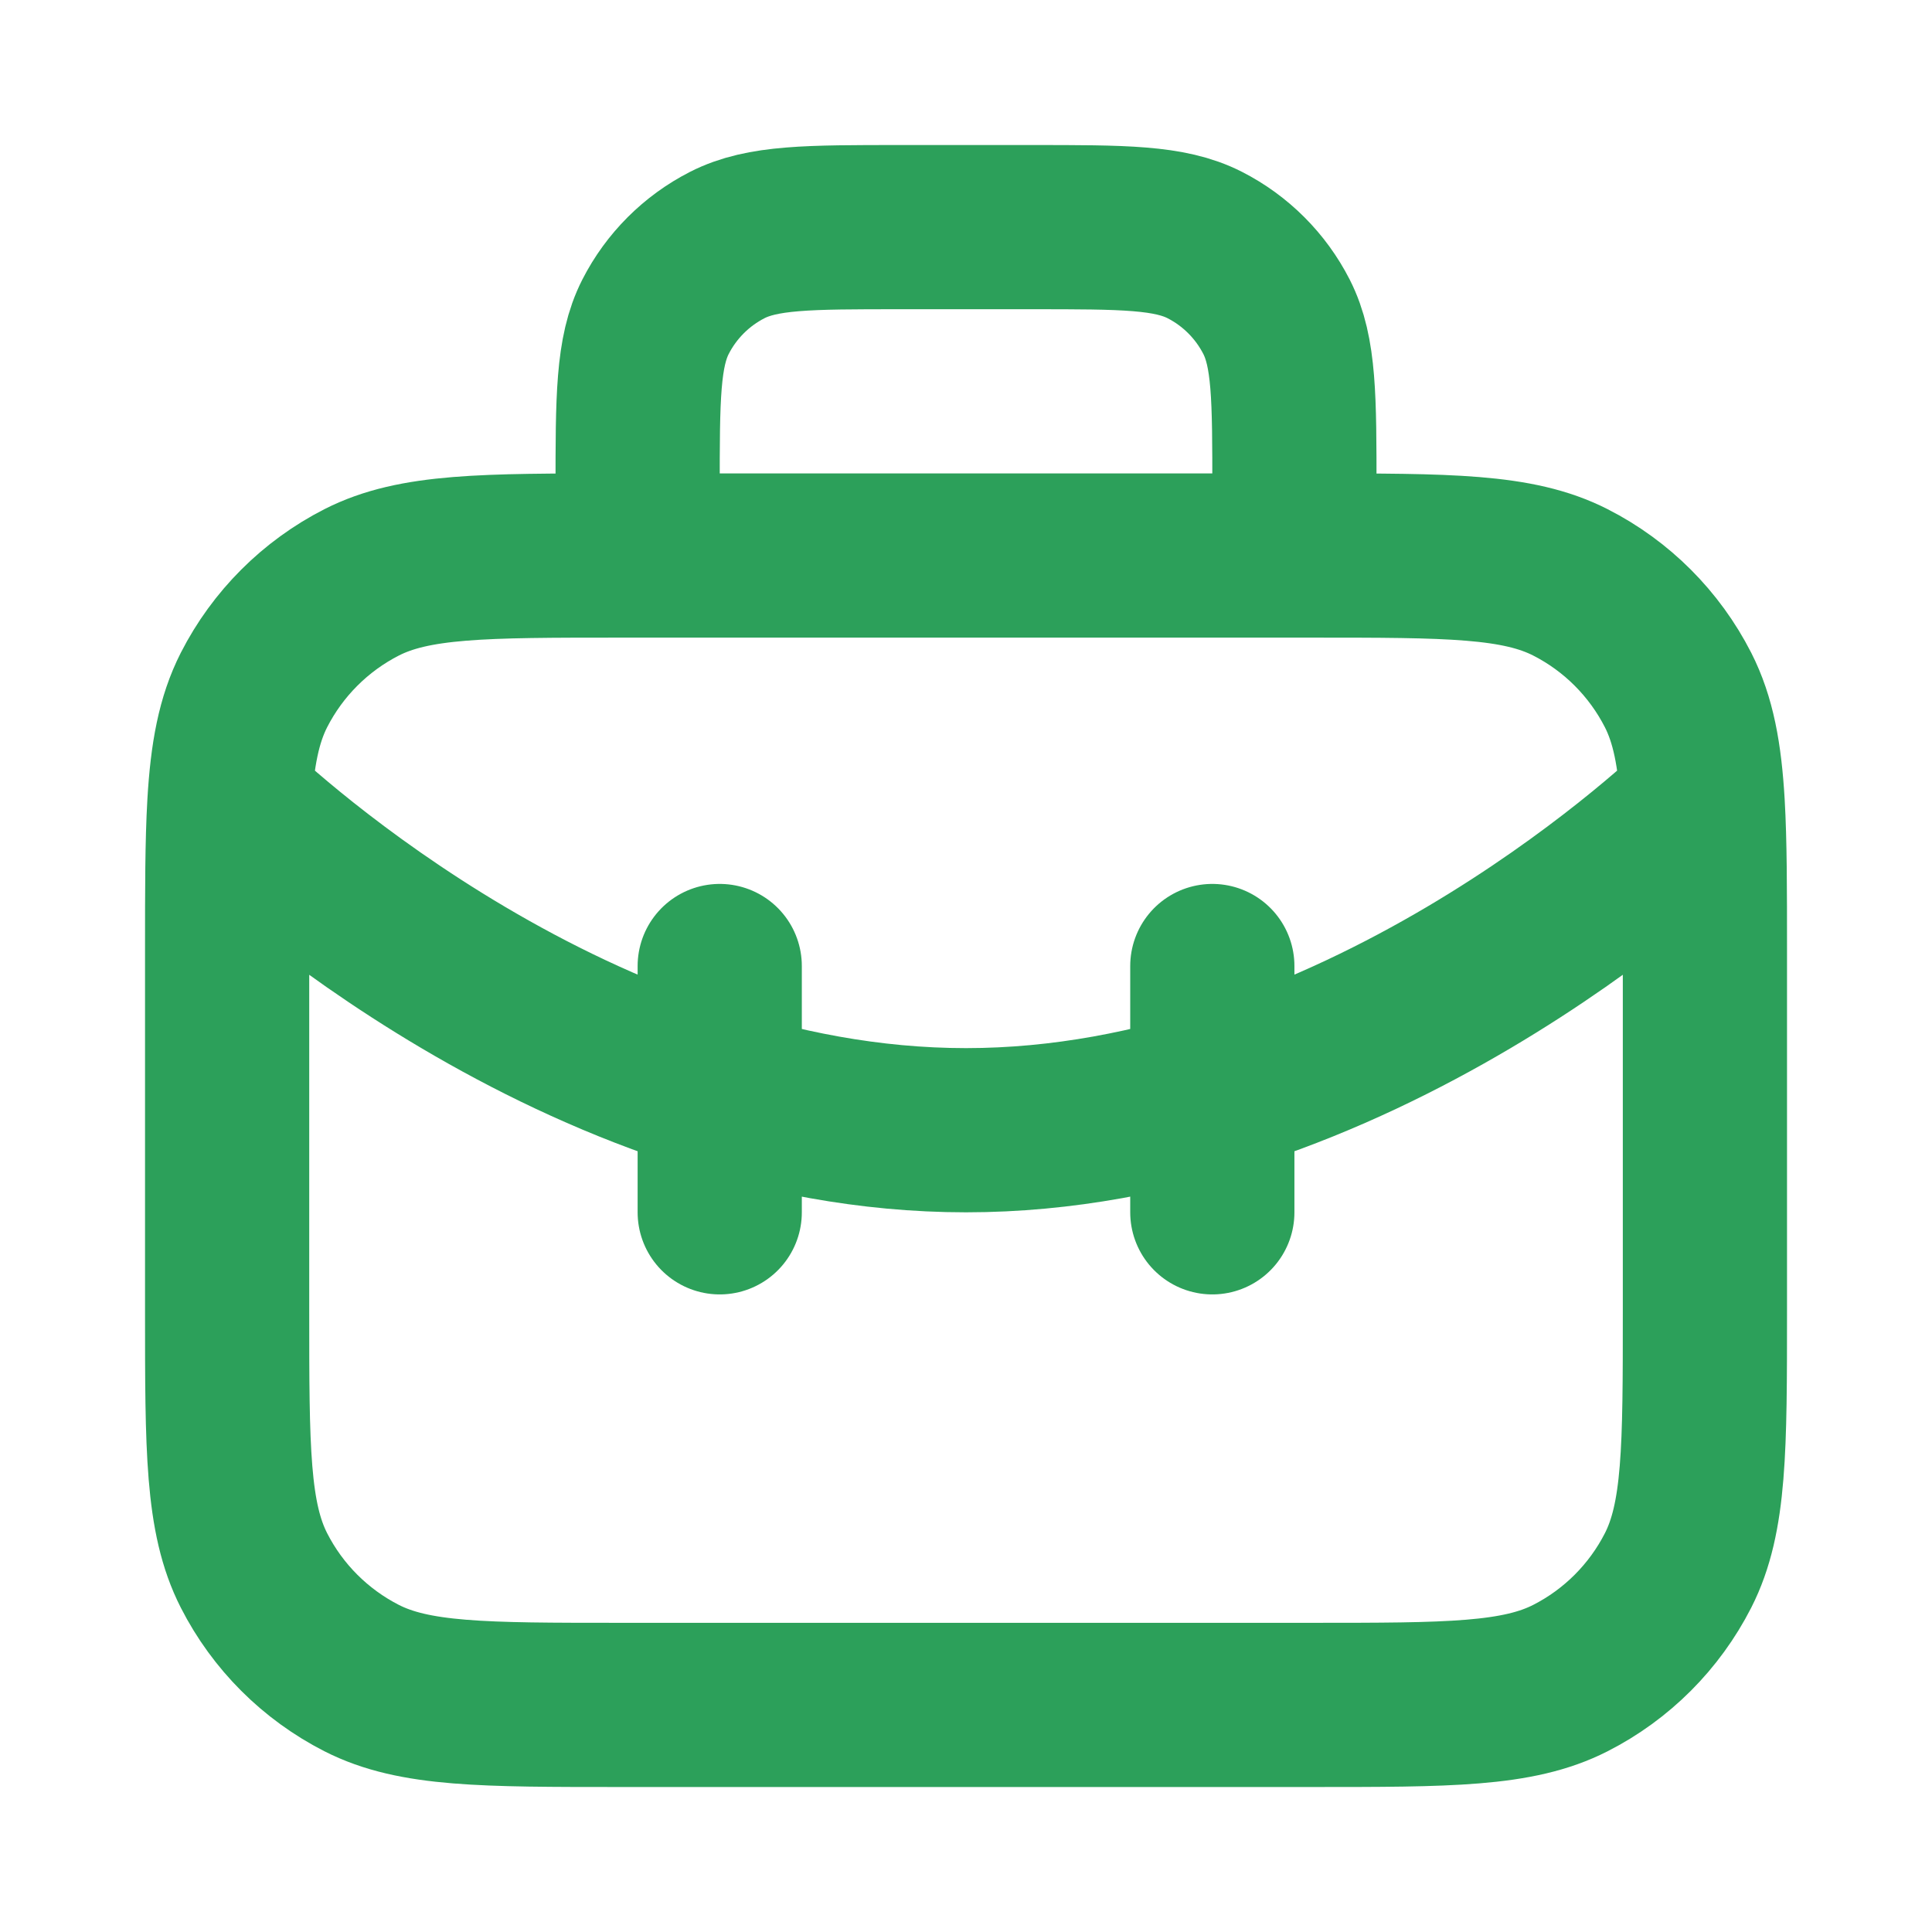
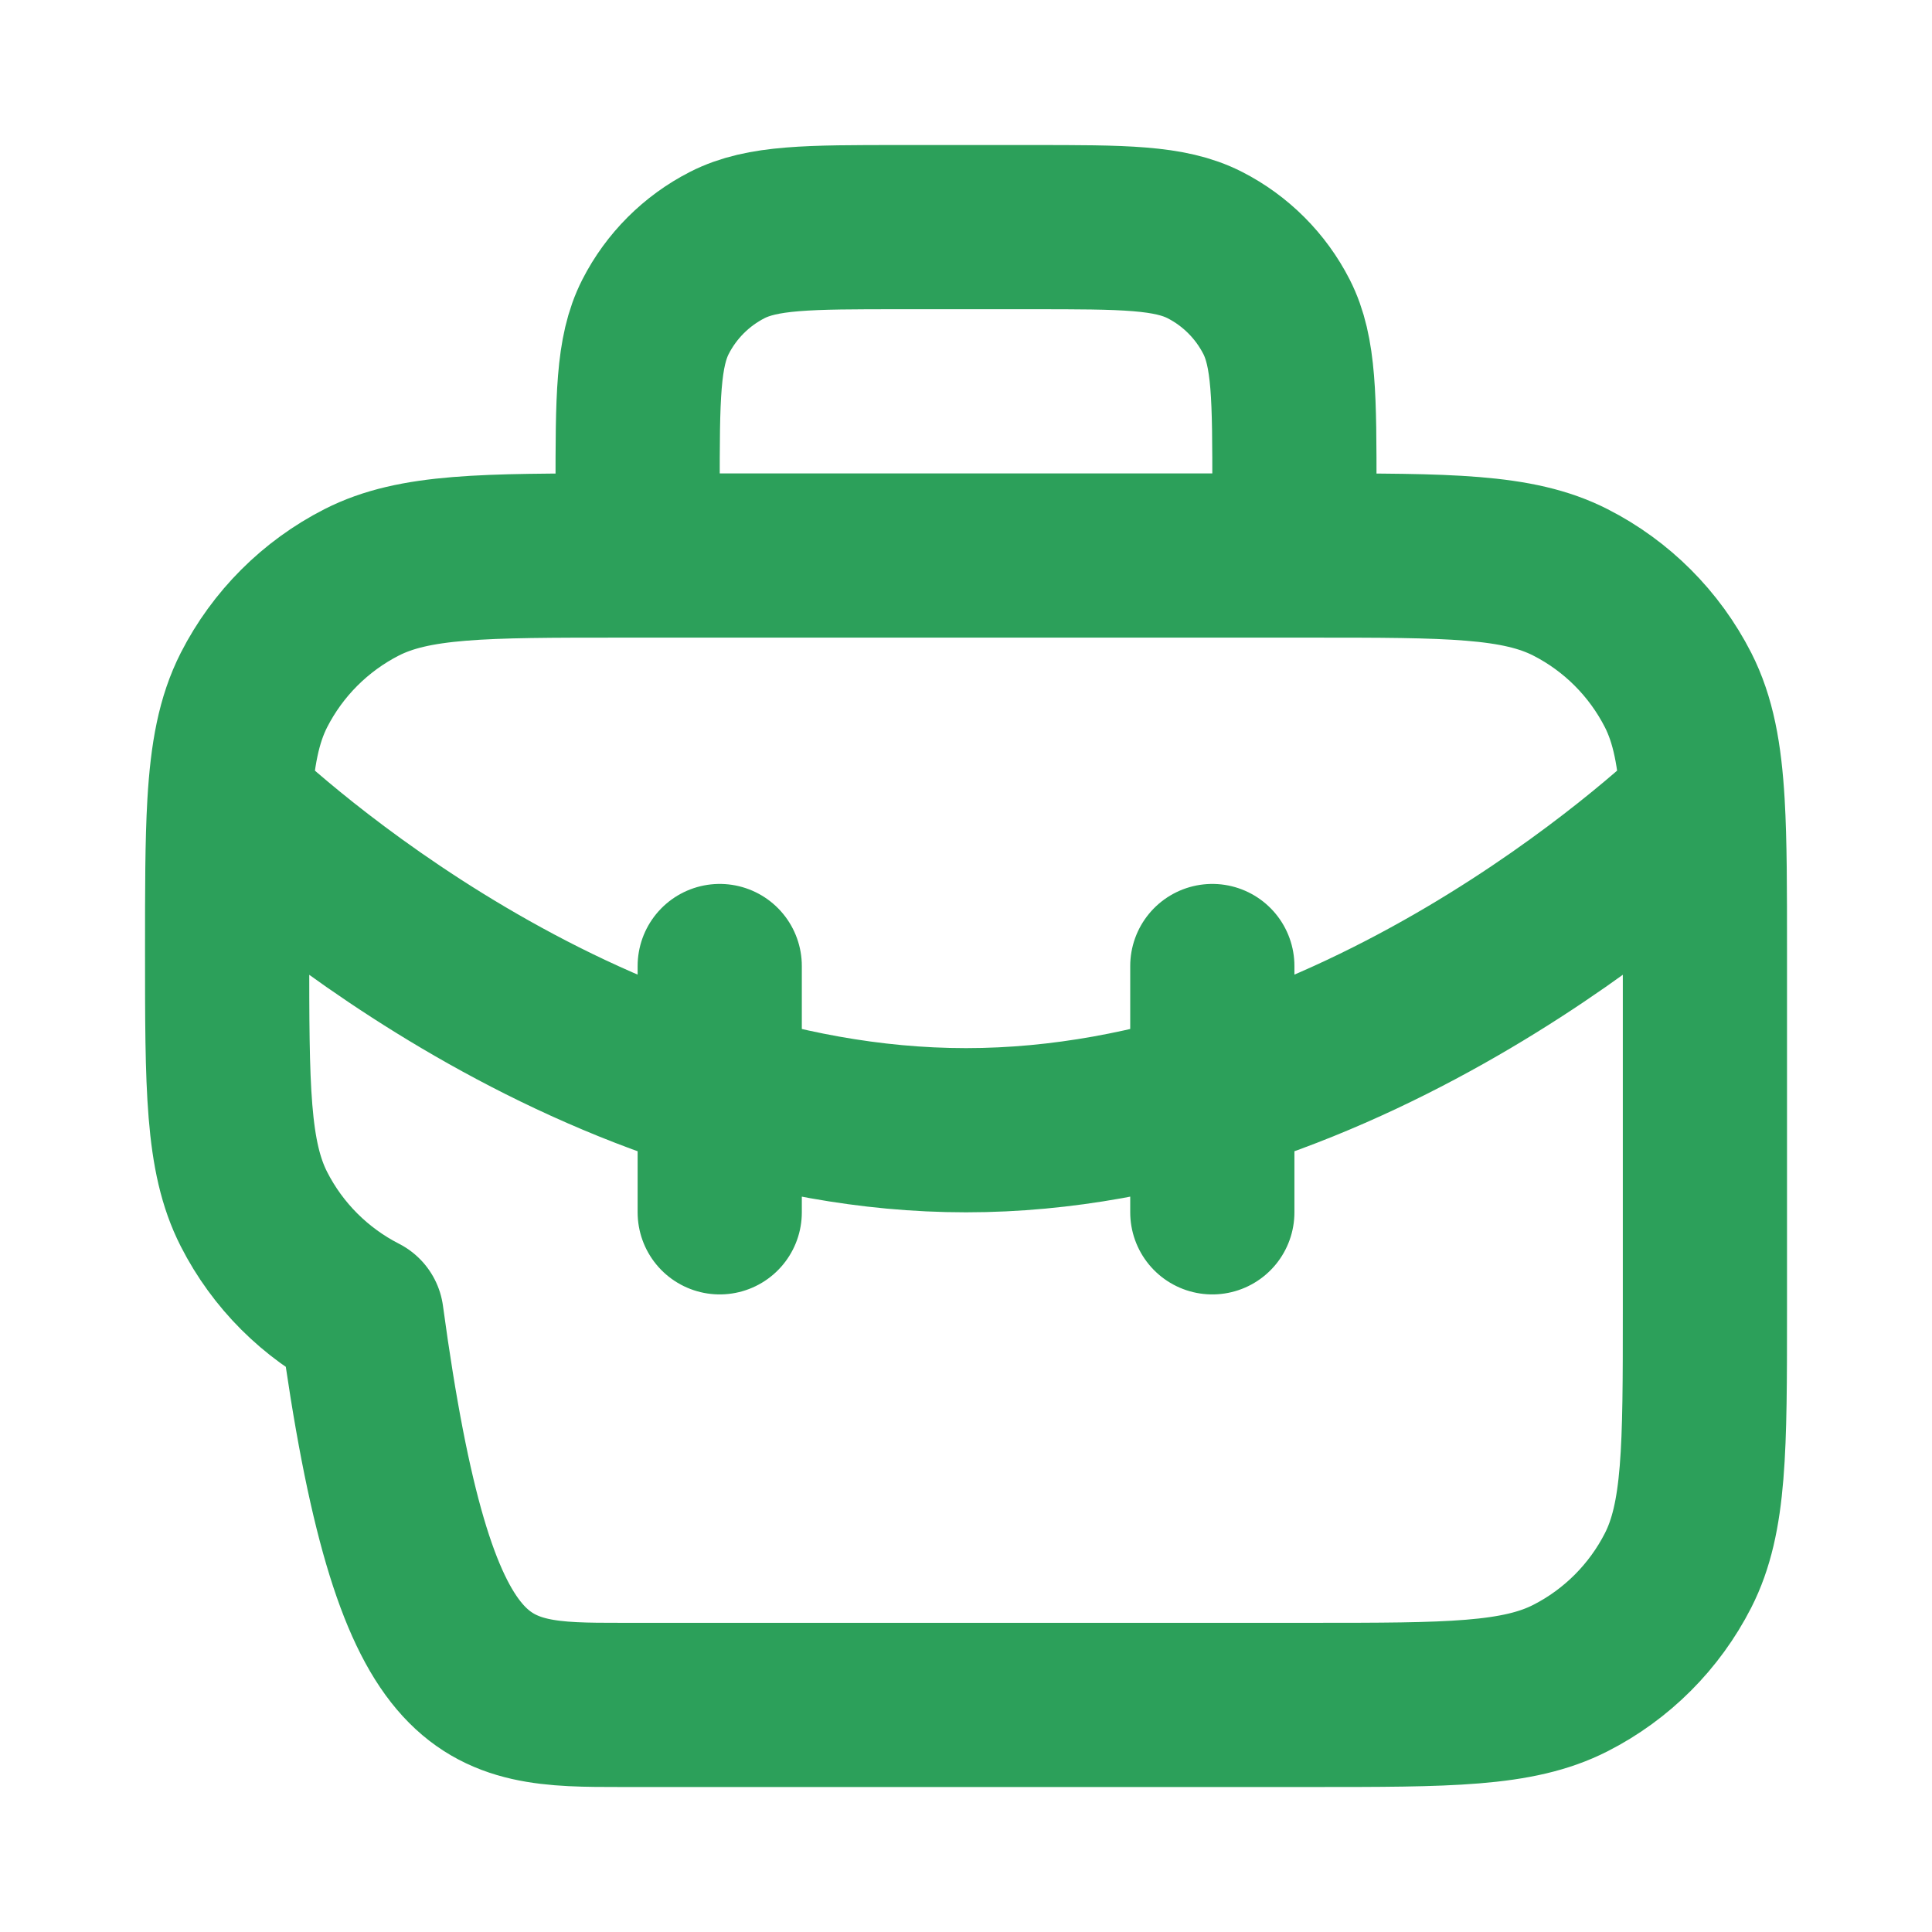
<svg xmlns="http://www.w3.org/2000/svg" xmlns:ns1="http://sodipodi.sourceforge.net/DTD/sodipodi-0.dtd" xmlns:ns2="http://www.inkscape.org/namespaces/inkscape" fill="#000000" height="100mm" width="100mm" version="1.1" id="Capa_1" viewBox="0 0 217.205 217.205" xml:space="preserve" ns1:docname="icon_services.svg" ns2:version="1.4 (86a8ad7, 2024-10-11)">
  <defs id="defs6">
    <style id="style6" type="text/css">
    .fil0 {fill:#EF7900}
   
  </style>
  </defs>
  <ns1:namedview id="namedview6" pagecolor="#ffffff" bordercolor="#000000" borderopacity="0.25" ns2:showpageshadow="2" ns2:pageopacity="0.0" ns2:pagecheckerboard="0" ns2:deskcolor="#d1d1d1" ns2:zoom="0.515746" ns2:cx="-806.5986" ns2:cy="16.480981" ns2:window-width="2560" ns2:window-height="1369" ns2:window-x="-8" ns2:window-y="-8" ns2:window-maximized="1" ns2:current-layer="Capa_1" showguides="false" ns2:document-units="mm">
    <ns2:page x="-8.7569193e-14" y="0" width="217.205" height="217.205" id="page4" margin="0" bleed="0" />
  </ns1:namedview>
  <g style="fill:#ffffff" id="g8" transform="matrix(4.073,0,0,4.073,-205.484,-73.307)" />
  <g style="fill:none;stroke:#2ca05a;stroke-opacity:1" id="g2" transform="matrix(9.23,0,0,9.23,-2.155,-2.155)">
-     <path d="M 16,7 V 6.2 C 16,5.08 16,4.52 15.782,4.092 15.59,3.716 15.284,3.41 14.908,3.218 14.48,3 13.92,3 12.8,3 H 11.2 C 10.08,3 9.52,3 9.092,3.218 8.716,3.41 8.41,3.716 8.218,4.092 8,4.52 8,5.08 8,6.2 V 7 m 1,8 v -3 m 6,3 V 12 M 3.027,10.026 C 3.388,10.372 7.286,14 12,14 c 4.714,0 8.612,-3.628 8.973,-3.974 m -17.946,0 C 3,10.493 3,11.066 3,11.8 v 4.4 c 0,1.68 0,2.52 0.327,3.162 0.288,0.565 0.747,1.023 1.311,1.311 C 5.28,21 6.12,21 7.8,21 h 8.4 c 1.68,0 2.52,0 3.162,-0.327 0.565,-0.288 1.023,-0.747 1.311,-1.311 C 21,18.72 21,17.88 21,16.2 v -4.4 c 0,-0.734 0,-1.307 -0.027,-1.774 m -17.946,0 C 3.062,9.424 3.143,9 3.327,8.638 3.615,8.074 4.074,7.615 4.638,7.327 5.28,7 6.12,7 7.8,7 h 8.4 c 1.68,0 2.52,0 3.162,0.327 0.565,0.288 1.023,0.747 1.311,1.311 0.184,0.362 0.265,0.786 0.3,1.388" stroke="#000000" stroke-width="2" stroke-linecap="round" stroke-linejoin="round" id="path1-4" style="stroke:#2ca05a;stroke-opacity:1" />
+     <path d="M 16,7 V 6.2 C 16,5.08 16,4.52 15.782,4.092 15.59,3.716 15.284,3.41 14.908,3.218 14.48,3 13.92,3 12.8,3 H 11.2 C 10.08,3 9.52,3 9.092,3.218 8.716,3.41 8.41,3.716 8.218,4.092 8,4.52 8,5.08 8,6.2 V 7 m 1,8 v -3 m 6,3 V 12 M 3.027,10.026 C 3.388,10.372 7.286,14 12,14 c 4.714,0 8.612,-3.628 8.973,-3.974 m -17.946,0 C 3,10.493 3,11.066 3,11.8 c 0,1.68 0,2.52 0.327,3.162 0.288,0.565 0.747,1.023 1.311,1.311 C 5.28,21 6.12,21 7.8,21 h 8.4 c 1.68,0 2.52,0 3.162,-0.327 0.565,-0.288 1.023,-0.747 1.311,-1.311 C 21,18.72 21,17.88 21,16.2 v -4.4 c 0,-0.734 0,-1.307 -0.027,-1.774 m -17.946,0 C 3.062,9.424 3.143,9 3.327,8.638 3.615,8.074 4.074,7.615 4.638,7.327 5.28,7 6.12,7 7.8,7 h 8.4 c 1.68,0 2.52,0 3.162,0.327 0.565,0.288 1.023,0.747 1.311,1.311 0.184,0.362 0.265,0.786 0.3,1.388" stroke="#000000" stroke-width="2" stroke-linecap="round" stroke-linejoin="round" id="path1-4" style="stroke:#2ca05a;stroke-opacity:1" />
  </g>
</svg>